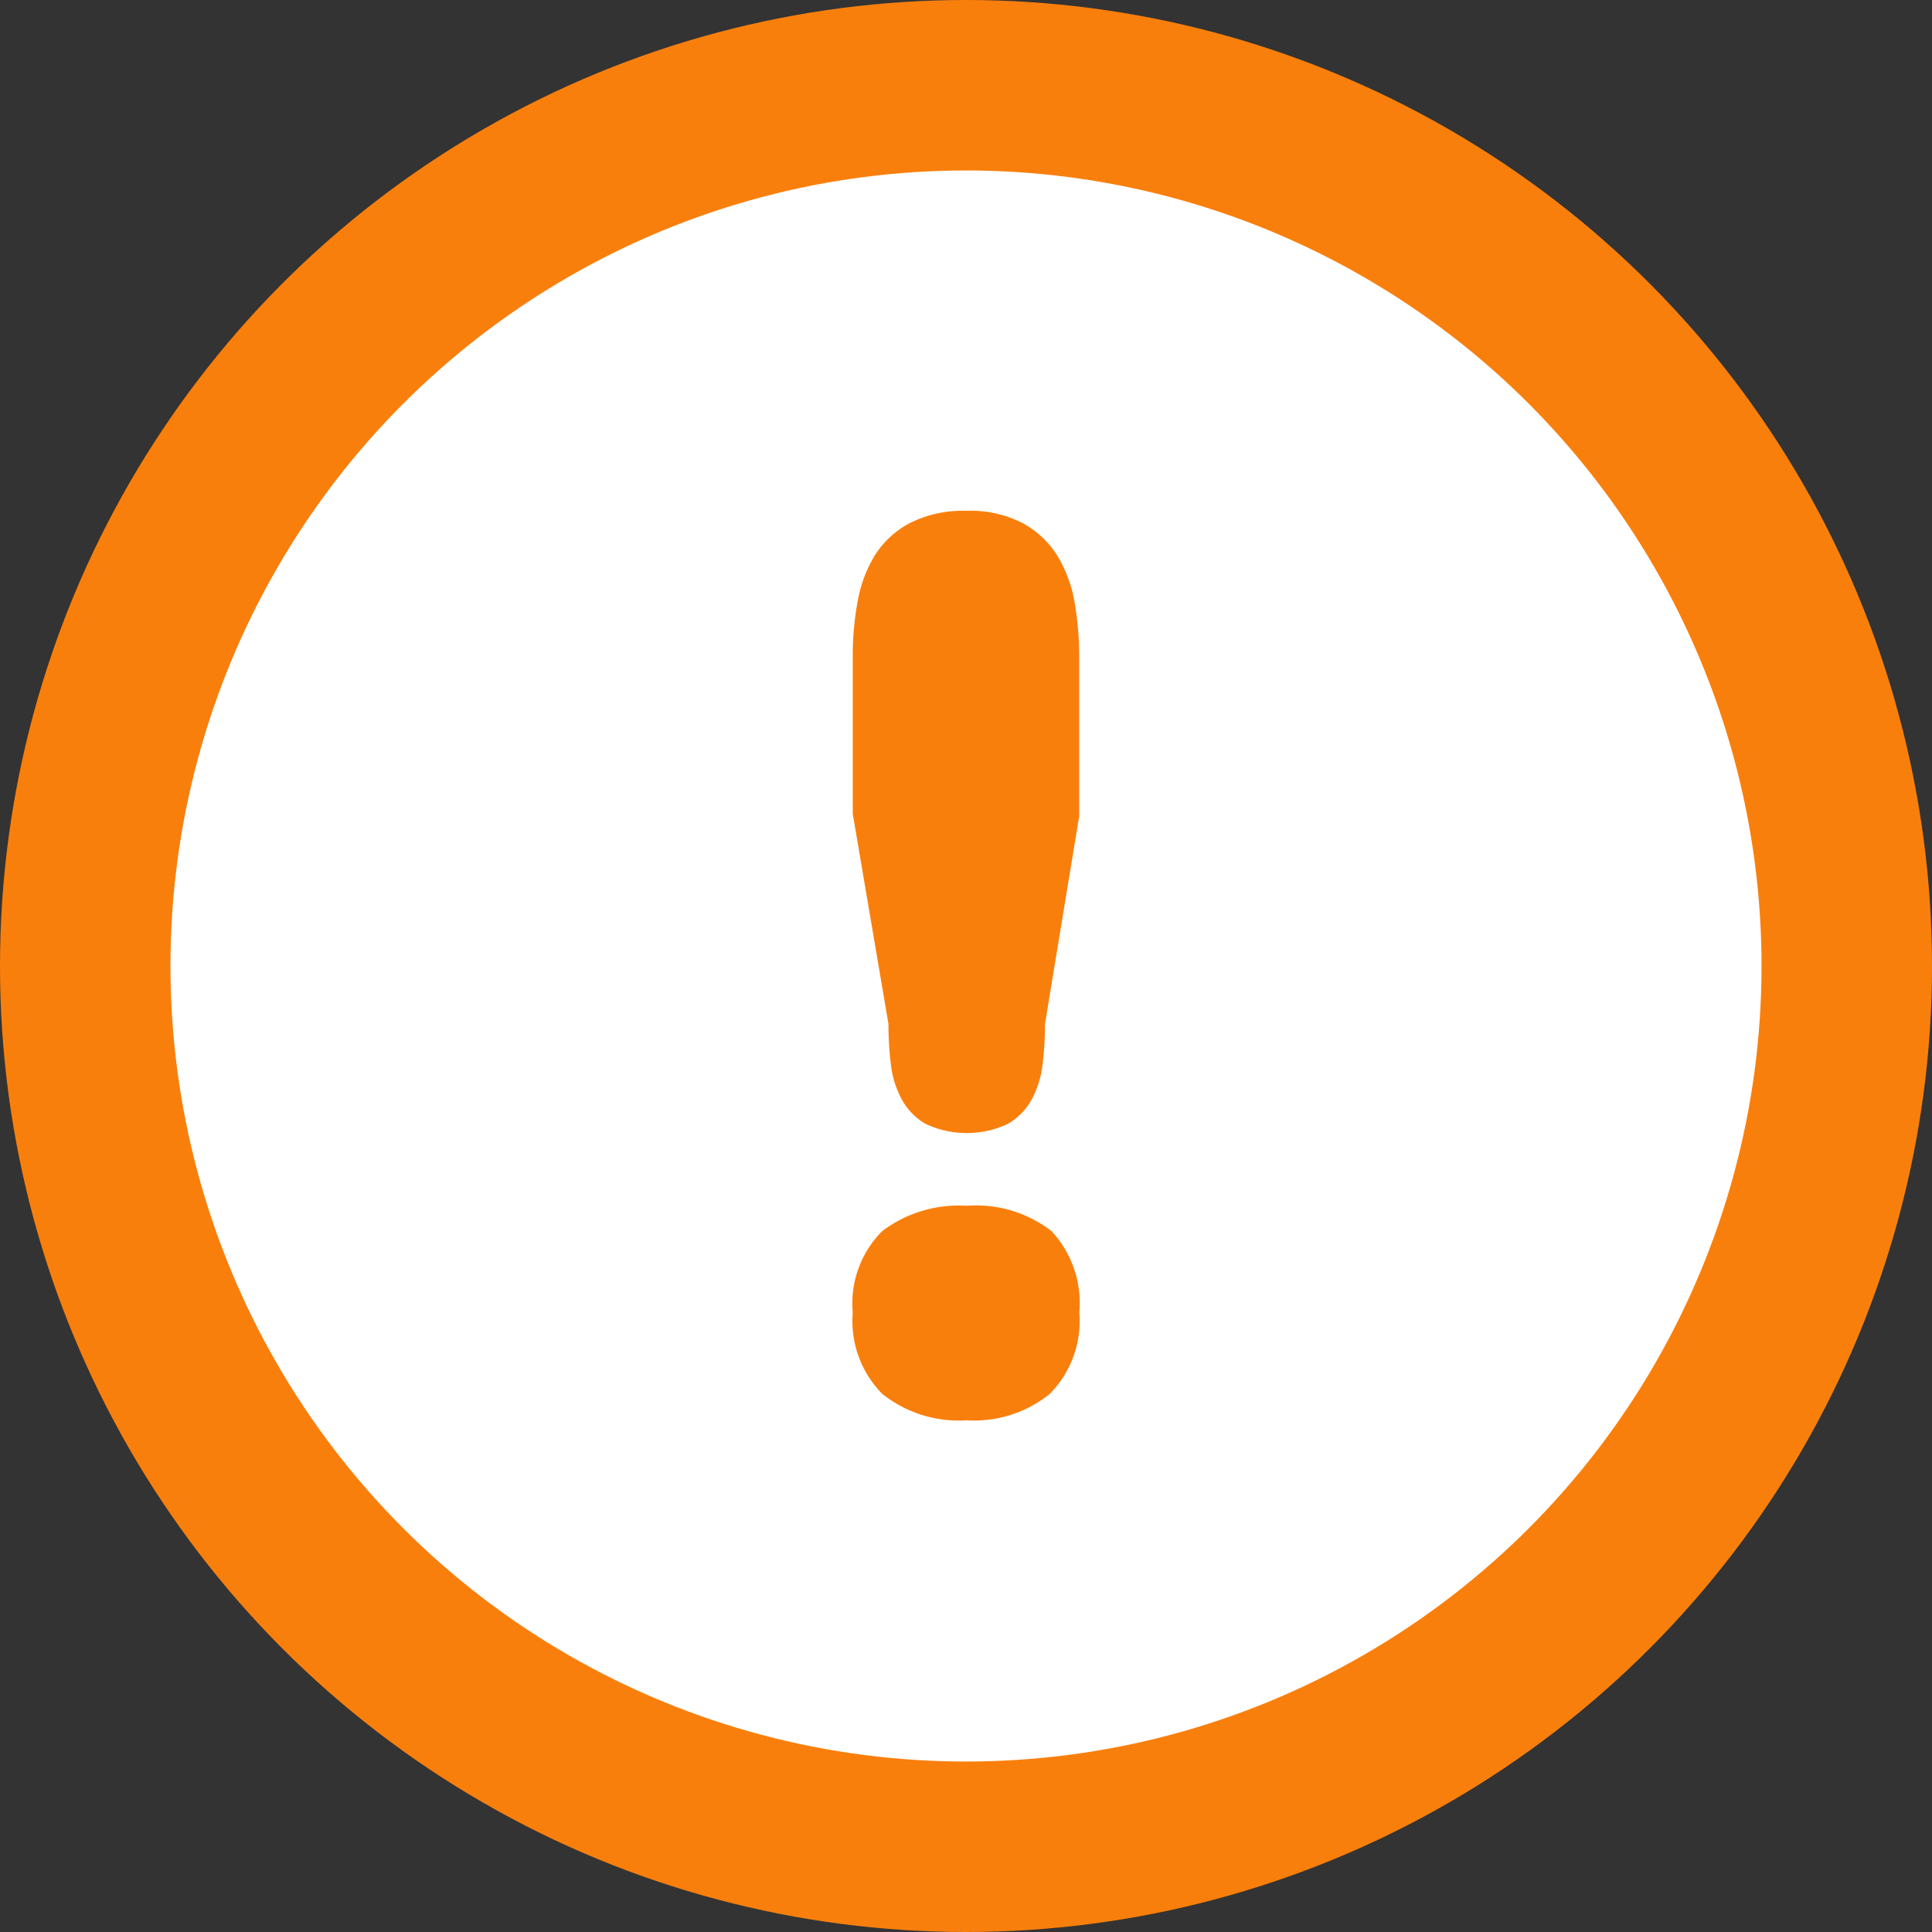
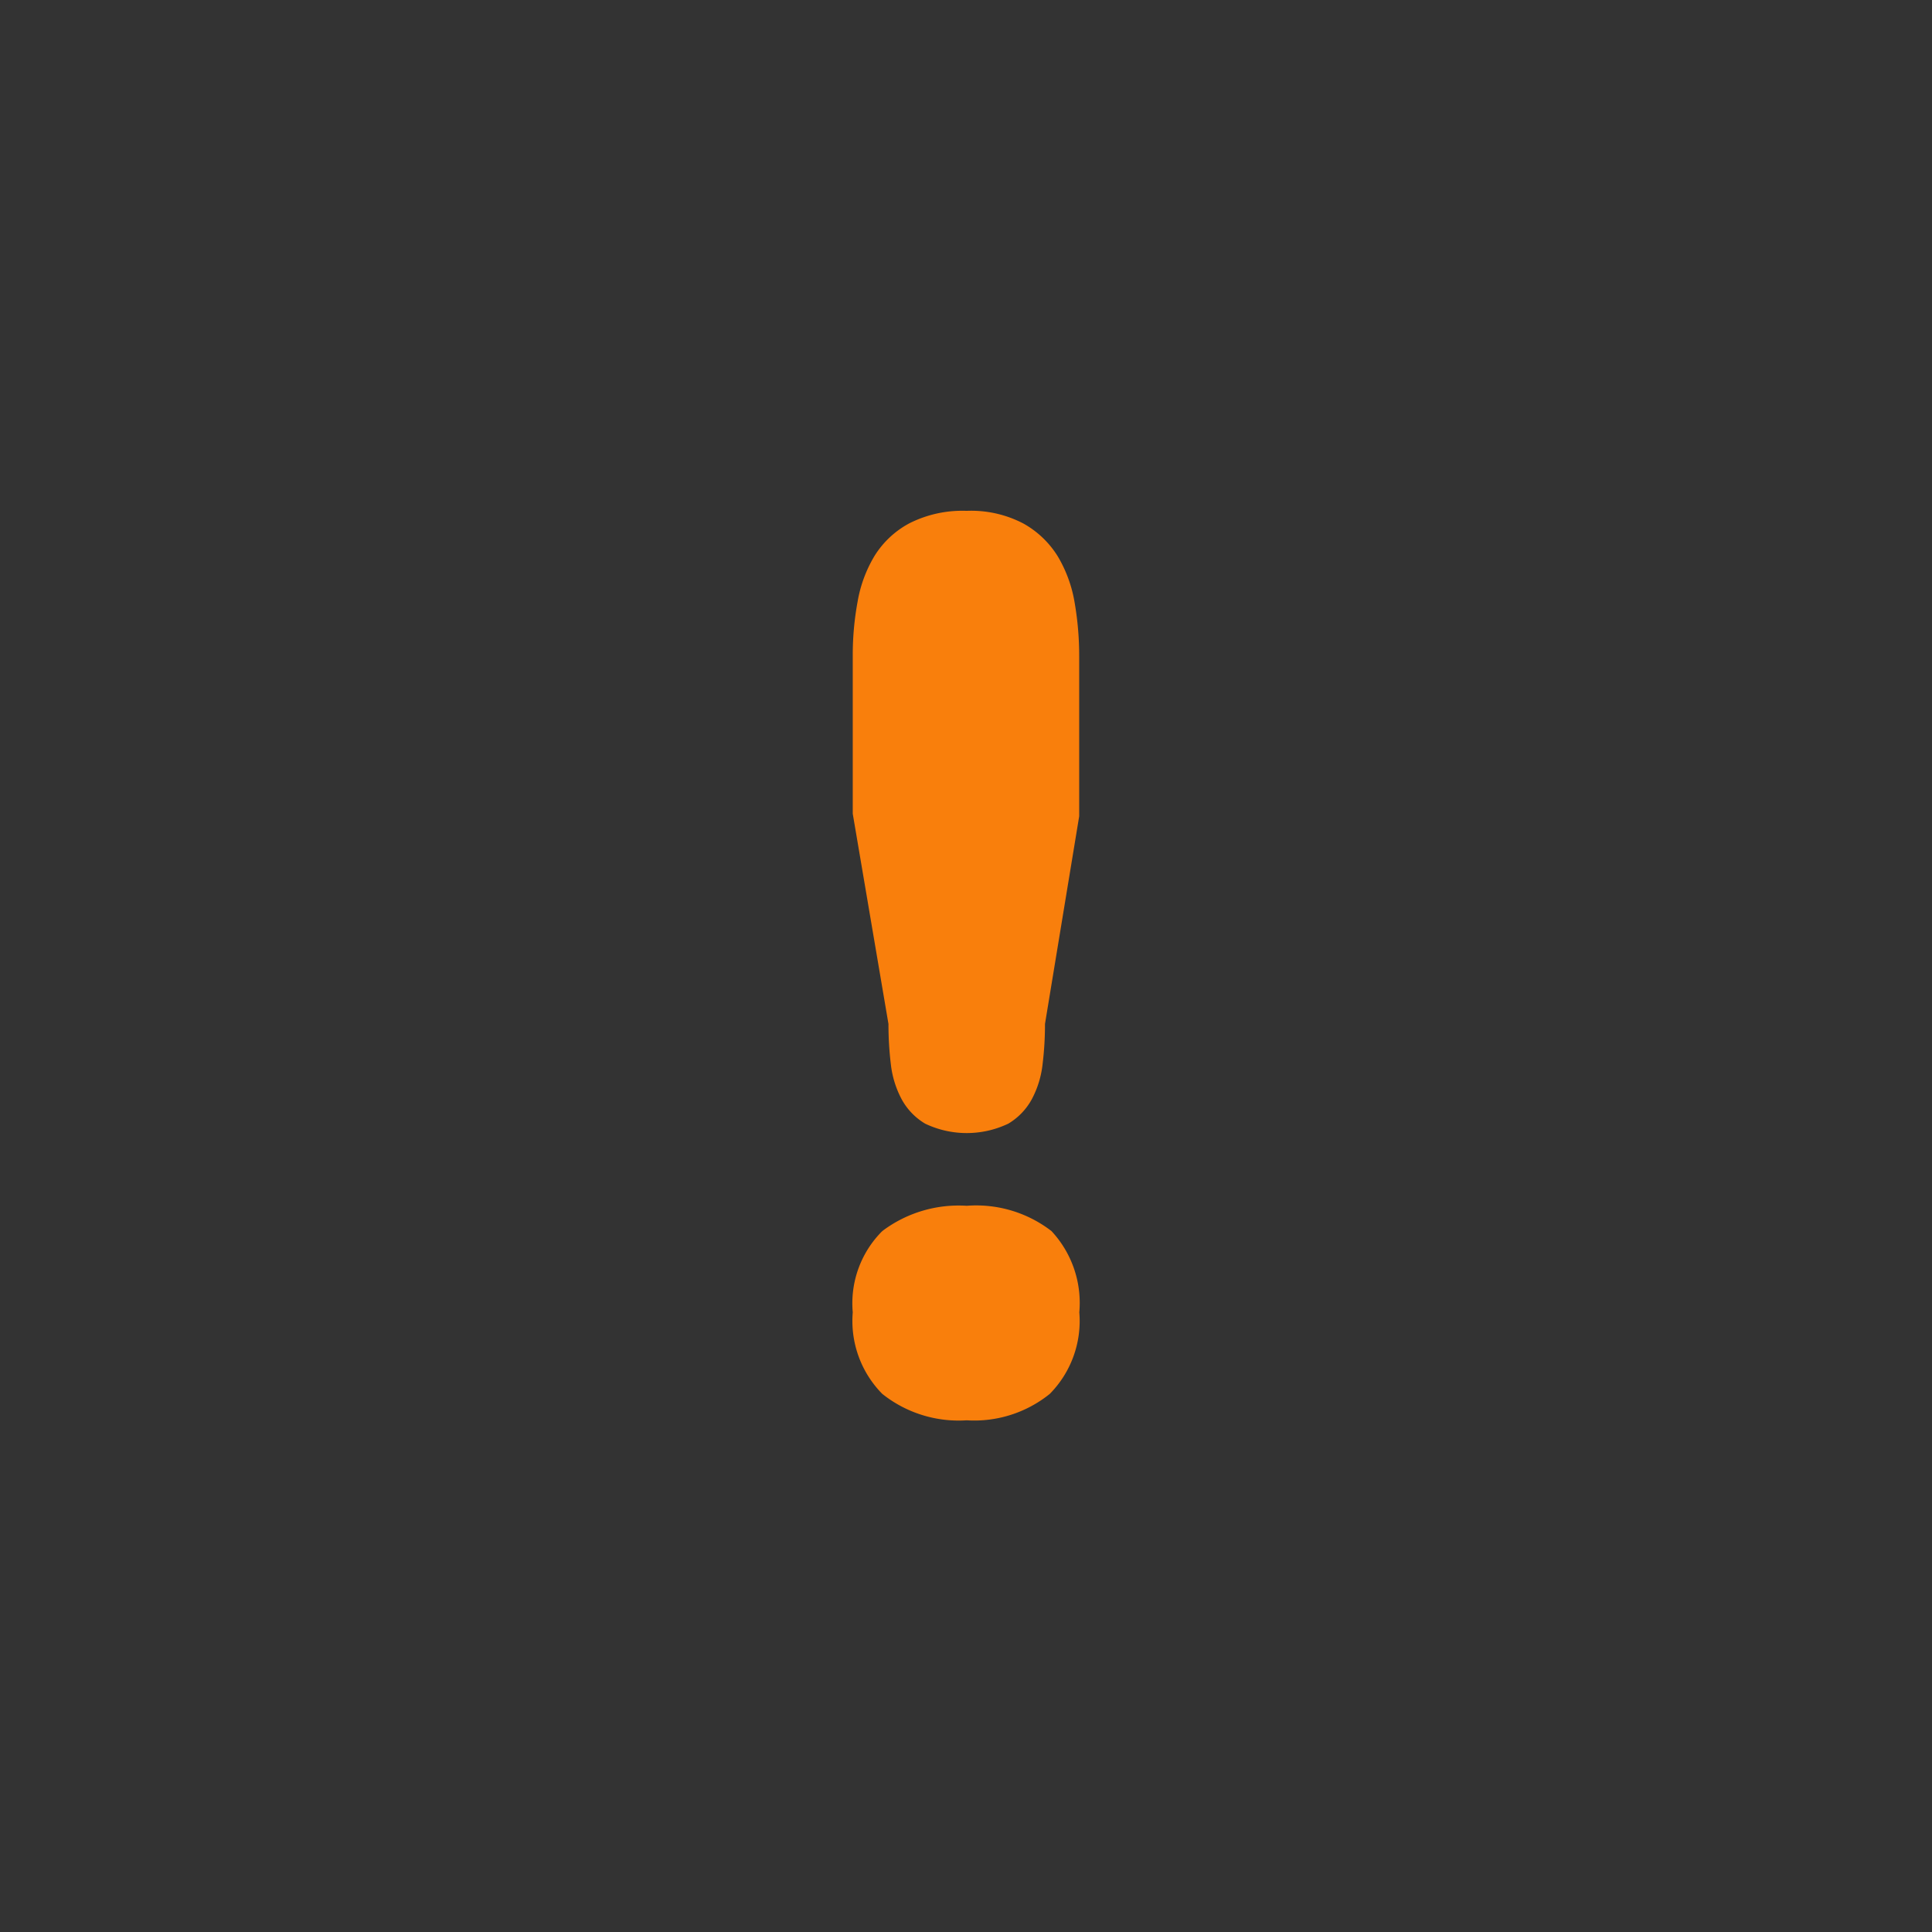
<svg xmlns="http://www.w3.org/2000/svg" id="img_common_ico_caution.svg" data-name="img/common/ico_caution.svg" width="68" height="68" viewBox="0 0 68 68">
  <rect x="0" y="0" width="68" height="68" fill="#333333" stroke="none" />
  <defs>
    <style>
      .cls-1 {
        fill: #fff;
        stroke: #f97f0c;
        stroke-linejoin: round;
        stroke-width: 6px;
      }

      .cls-2 {
        fill: #f97f0c;
        fill-rule: evenodd;
      }
    </style>
  </defs>
-   <circle id="circle" class="cls-1" cx="34" cy="34" r="31" />
  <path id="ico" class="cls-2" d="M962.78,3730.04a11.5,11.5,0,0,1-.085,1.42,3.413,3.413,0,0,1-.374,1.22,2.253,2.253,0,0,1-.834.87,3.4,3.4,0,0,1-2.923,0,2.246,2.246,0,0,1-.834-0.87,3.433,3.433,0,0,1-.375-1.22,11.7,11.7,0,0,1-.084-1.42l-1.257-7.4v-5.58a10.328,10.328,0,0,1,.17-1.88,4.656,4.656,0,0,1,.6-1.62,3.244,3.244,0,0,1,1.22-1.14,4.133,4.133,0,0,1,2.017-.44,3.957,3.957,0,0,1,2.006.45,3.325,3.325,0,0,1,1.208,1.16,4.683,4.683,0,0,1,.592,1.64,10.975,10.975,0,0,1,.157,1.87v5.63Zm1.208,10.15a3.651,3.651,0,0,1-1.039,2.87,4.234,4.234,0,0,1-2.924.93,4.312,4.312,0,0,1-2.972-.93,3.654,3.654,0,0,1-1.039-2.87,3.589,3.589,0,0,1,1.039-2.86,4.459,4.459,0,0,1,2.972-.89,4.334,4.334,0,0,1,2.984.89A3.709,3.709,0,0,1,963.988,3740.19Z" transform="translate(-926 -3694)" />
</svg>